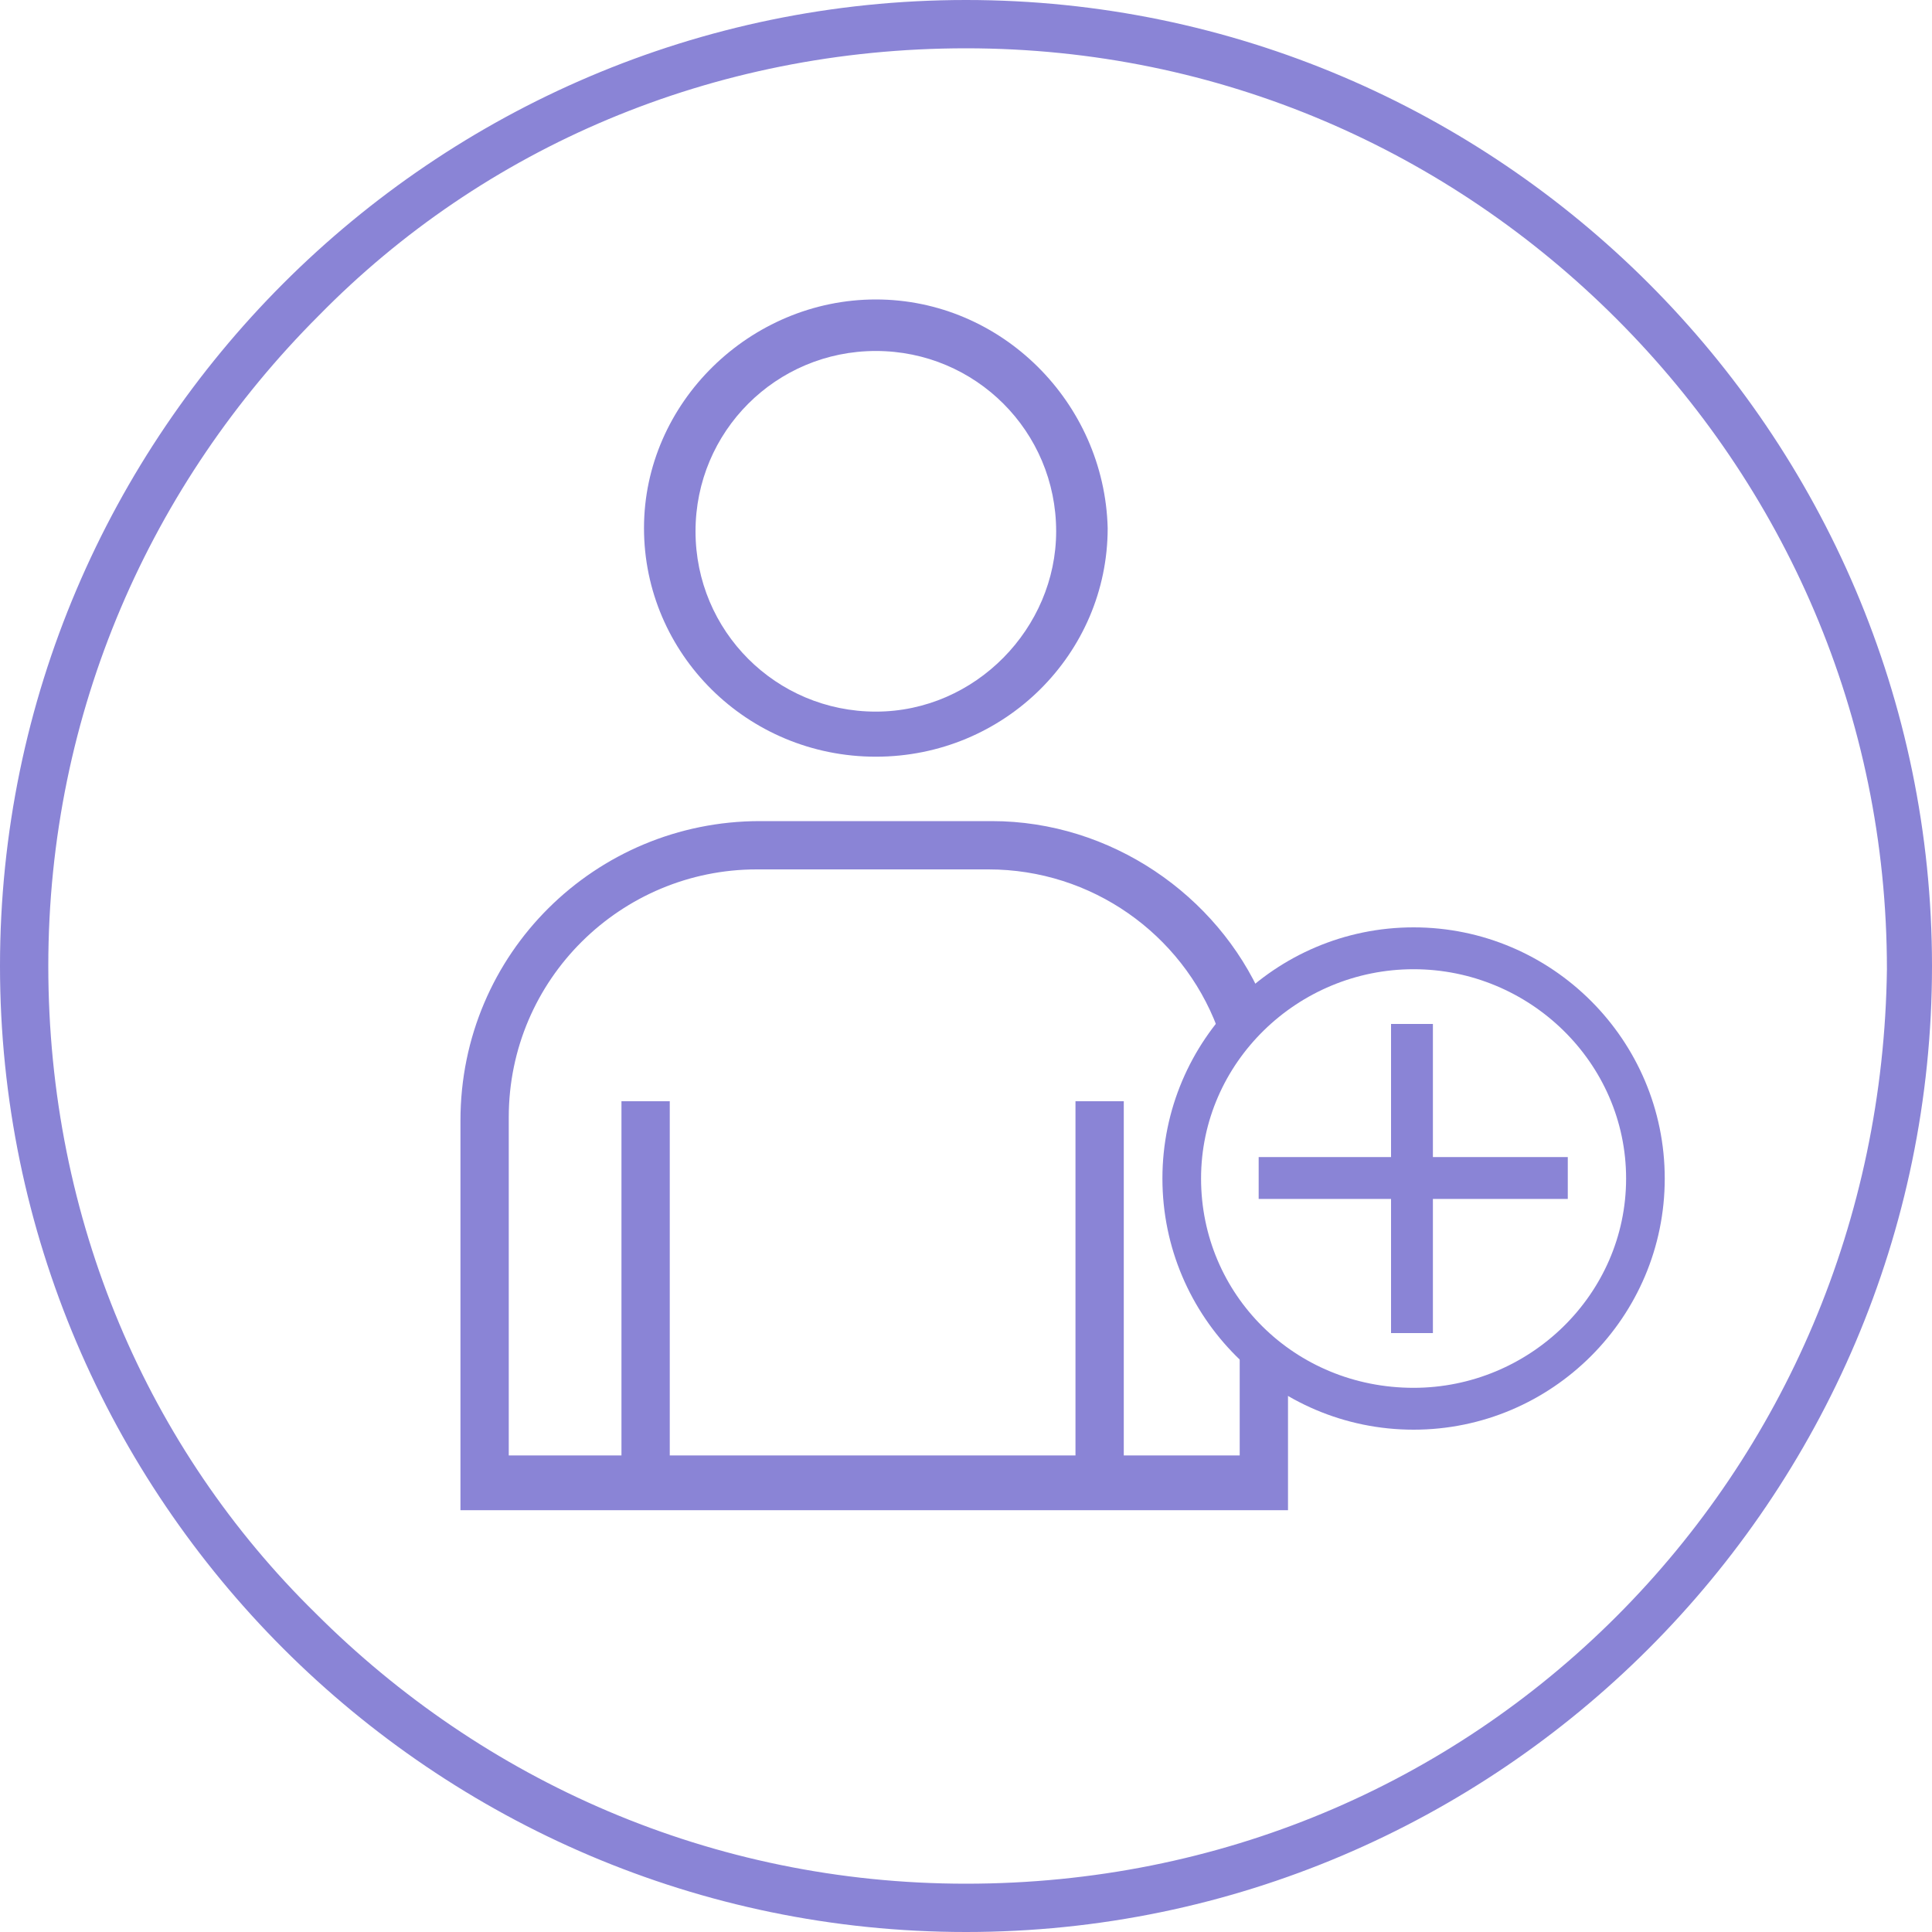
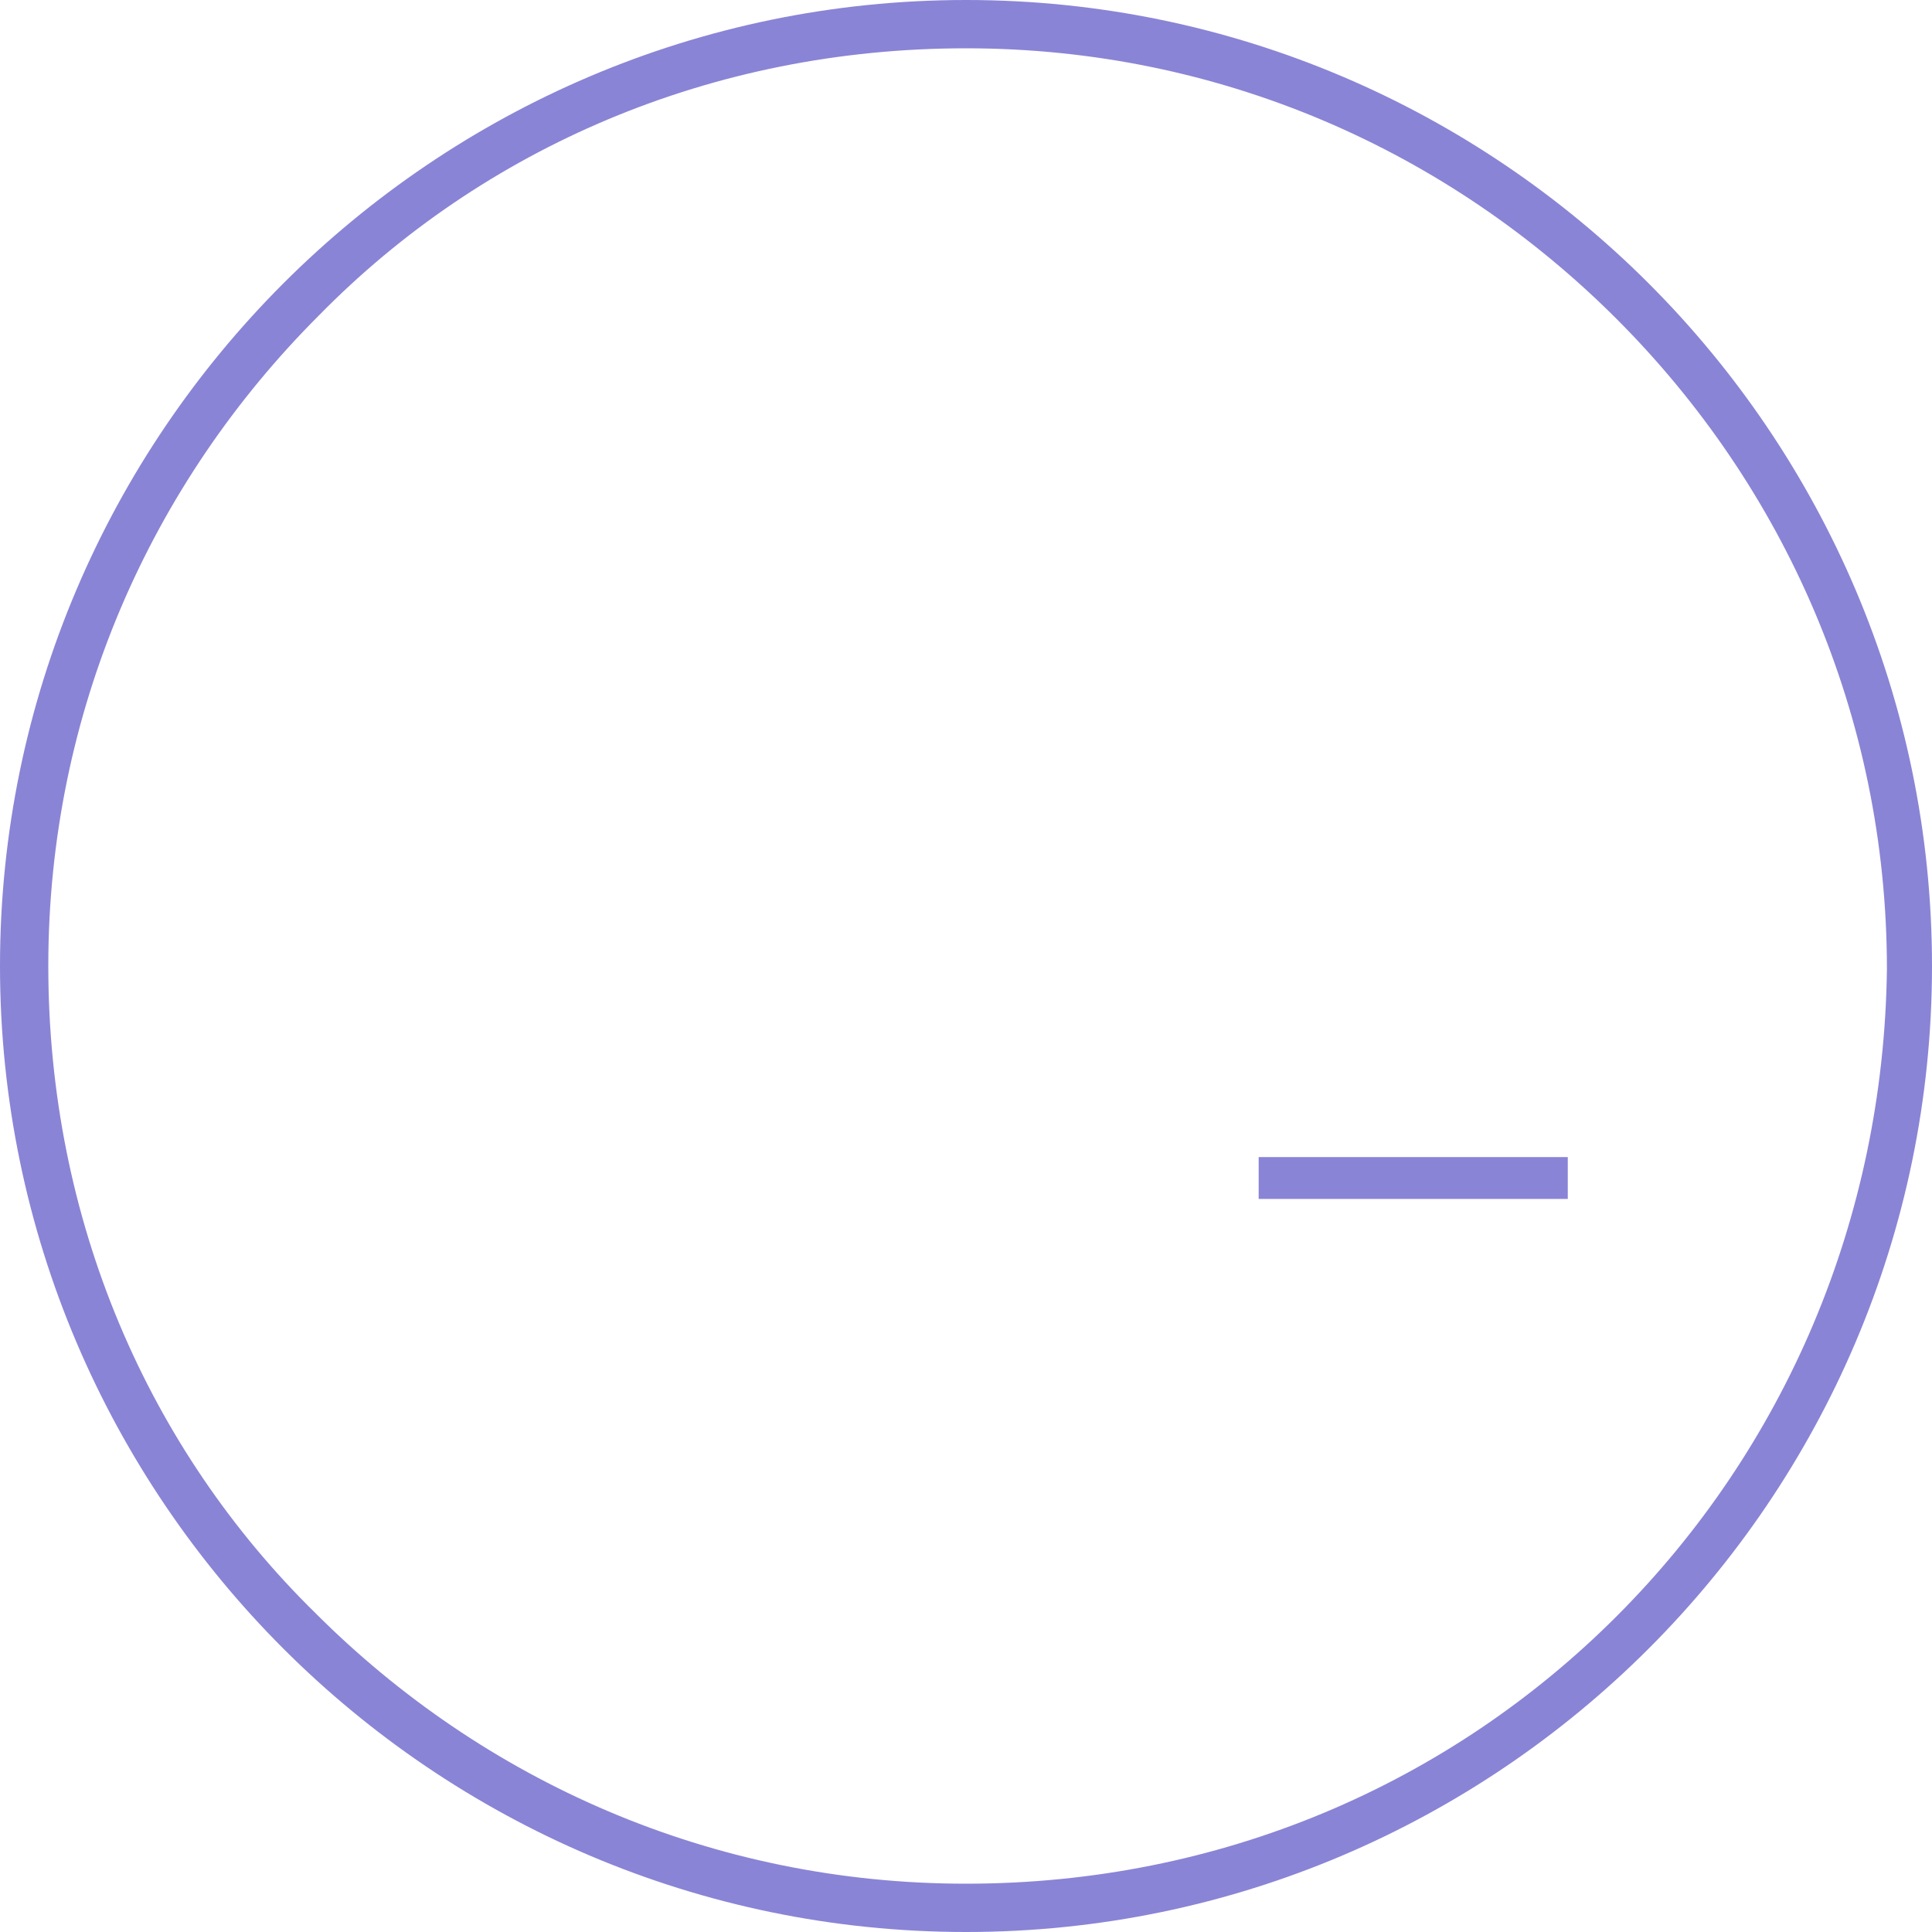
<svg xmlns="http://www.w3.org/2000/svg" version="1.1" id="Layer_1" x="0px" y="0px" viewBox="0 0 60 60" style="enable-background:new 0 0 60 60;" xml:space="preserve">
  <style type="text/css">
	.st0{fill:#8A84D6;}
</style>
  <g>
    <g>
      <g>
        <path class="st0" d="M51.2,8.8C45.8,3.4,38.3,0,30,0C21.7,0,14.2,3.4,8.8,8.8C3.4,14.2,0,21.7,0,30c0,8.3,3.4,15.8,8.8,21.2     C14.2,56.6,21.7,60,30,60c8.3,0,15.8-3.4,21.2-8.8C56.6,45.8,60,38.3,60,30C60,21.7,56.6,14.2,51.2,8.8z M50.2,50.2     C45,55.4,37.9,58.5,30,58.5c-7.9,0-15-3.2-20.2-8.4C4.6,45,1.5,37.9,1.5,30c0-7.9,3.2-15,8.4-20.2C15,4.6,22.1,1.5,30,1.5     c7.9,0,15,3.2,20.2,8.4c5.2,5.2,8.4,12.3,8.4,20.2C58.5,37.9,55.4,45,50.2,50.2z" />
      </g>
    </g>
    <g>
-       <path class="st0" d="M39,42.5c-0.2-0.1-0.3-0.3-0.5-0.5v3.2h-3.6v-11h-1.5v11H20.8v-11h-1.5v11h-3.5V34.7c0-4.3,3.5-7.7,7.7-7.7    h7.2c3.2,0,6,2,7.1,4.9c0.2-0.3,0.5-0.5,0.8-0.7C38.8,31,39,31,39.2,31c-1.4-3.2-4.7-5.5-8.4-5.5h-7.2c-5.1,0-9.3,4.1-9.3,9.3    v12.1H40v-3.9C39.7,42.8,39.3,42.7,39,42.5z" />
      <g>
        <g>
-           <rect x="43.2" y="31.8" class="st0" width="1.3" height="9.6" />
          <rect x="43.2" y="31.8" transform="matrix(-1.836970e-16 1 -1 -1.836970e-16 80.489 -7.266)" class="st0" width="1.3" height="9.6" />
        </g>
        <g>
-           <path class="st0" d="M43.9,44.4c-4.3,0-7.8-3.5-7.8-7.8c0-4.3,3.5-7.8,7.8-7.8s7.8,3.5,7.8,7.8C51.7,40.9,48.2,44.4,43.9,44.4z       M43.9,30.1c-3.6,0-6.6,2.9-6.6,6.5s2.9,6.5,6.6,6.5c3.6,0,6.6-2.9,6.6-6.5S47.5,30.1,43.9,30.1z" />
-         </g>
+           </g>
      </g>
-       <path class="st0" d="M27.2,9.3c-3.9,0-7.2,3.2-7.2,7.1c0,3.9,3.2,7.1,7.2,7.1s7.2-3.2,7.2-7.1C34.3,12.5,31.1,9.3,27.2,9.3z     M27.2,22.1c-3.1,0-5.6-2.5-5.6-5.6c0-3.1,2.5-5.6,5.6-5.6c3.1,0,5.6,2.5,5.6,5.6C32.8,19.5,30.3,22.1,27.2,22.1z" />
    </g>
  </g>
</svg>